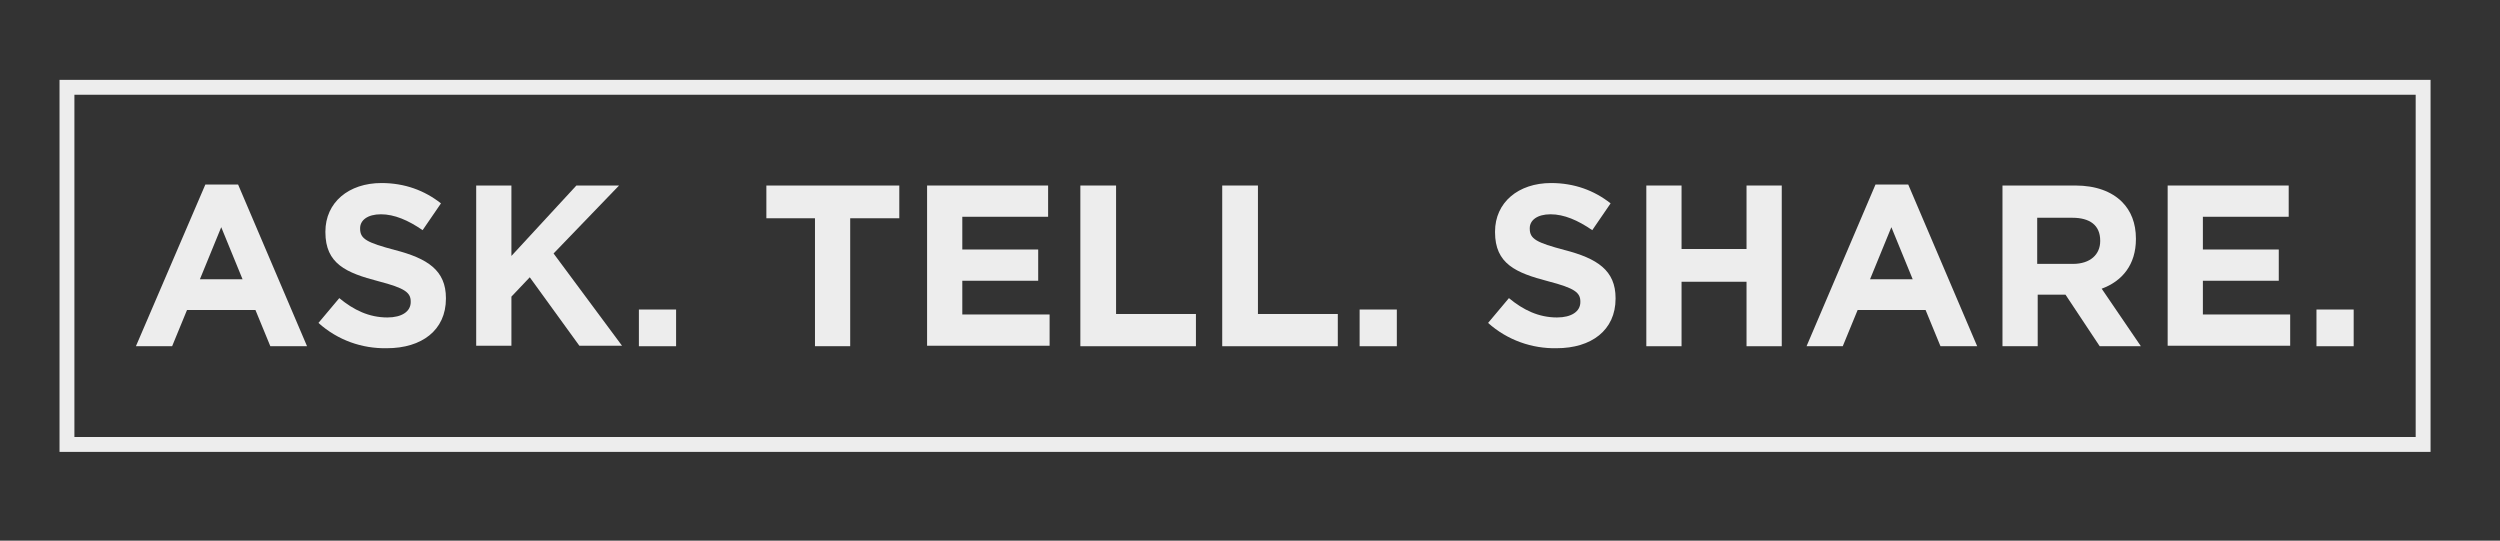
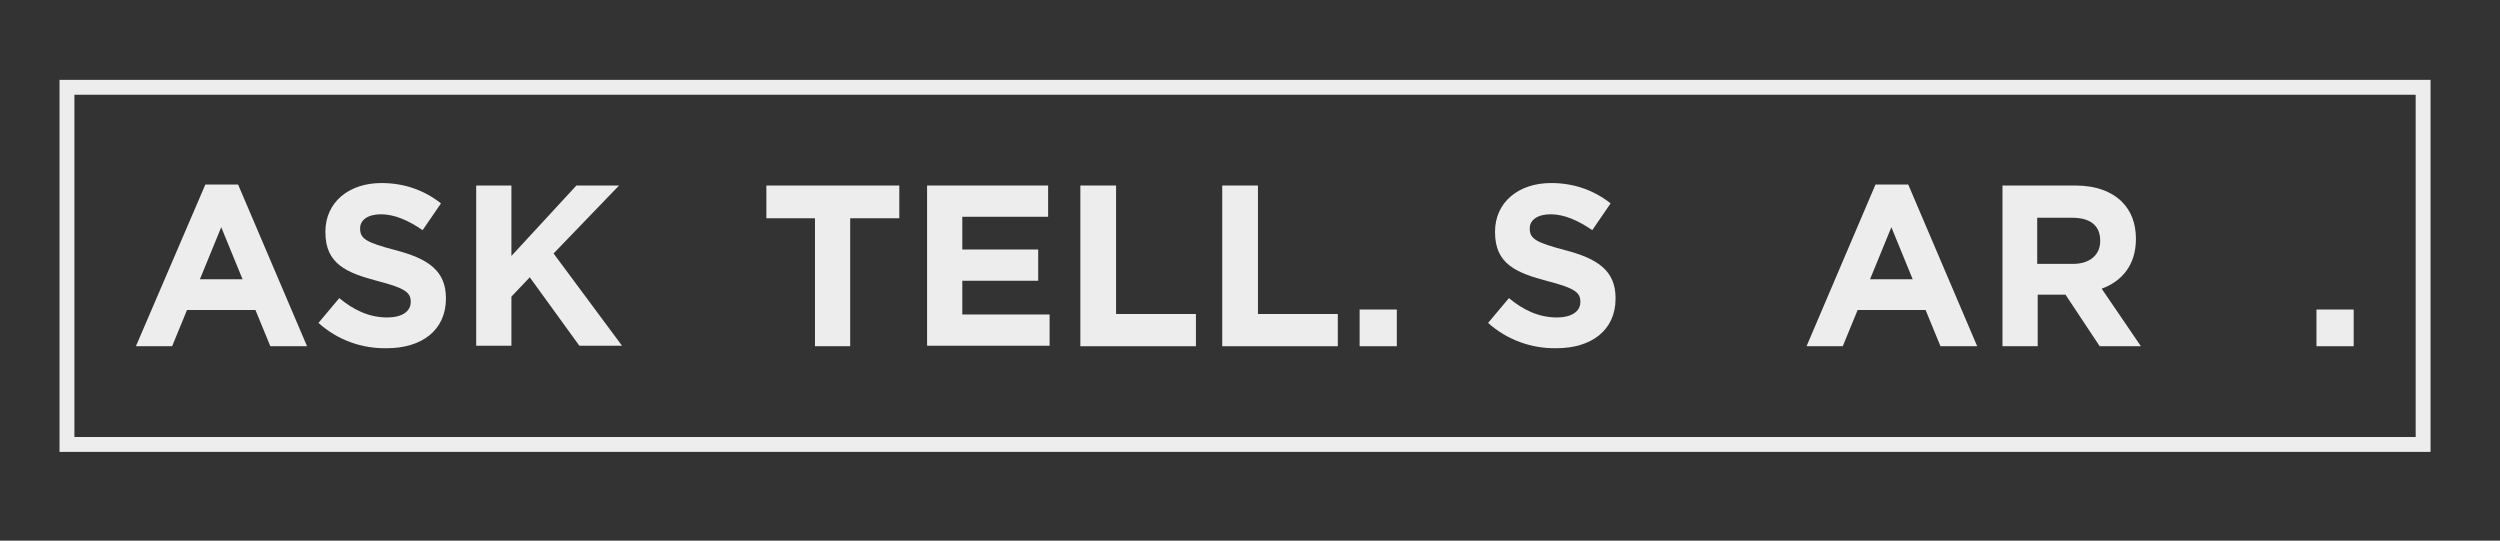
<svg xmlns="http://www.w3.org/2000/svg" version="1.1" id="Layer_1" x="0px" y="0px" viewBox="0 0 504 109" enable-background="new 0 0 504 109" xml:space="preserve">
  <rect x="0" y="0" width="504" height="109" fill="#333333" stroke="none" />
  <g>
    <path fill="#EDEDED" d="M41.4,37.2H48l13.9,32.6h-7.4l-3-7.3H37.7l-3,7.3h-7.3L41.4,37.2z M48.9,56.3l-4.3-10.5l-4.3,10.5H48.9z" />
    <path fill="#EDEDED" d="M64.2,65.1l4.2-5c2.9,2.4,6,3.9,9.7,3.9c2.9,0,4.7-1.2,4.7-3.1v-0.1c0-1.8-1.1-2.7-6.5-4.1   c-6.5-1.7-10.7-3.5-10.7-9.9v-0.1c0-5.9,4.7-9.8,11.3-9.8c4.7,0,8.7,1.5,12,4.1l-3.7,5.4c-2.9-2-5.7-3.2-8.4-3.2   c-2.7,0-4.2,1.2-4.2,2.8v0.1c0,2.1,1.4,2.8,7,4.3c6.6,1.7,10.3,4.1,10.3,9.7v0.1c0,6.4-4.9,10-11.9,10C73,70.3,68.1,68.6,64.2,65.1   z" />
    <path fill="#EDEDED" d="M96,37.4h7.1v14.2l13.1-14.2h8.6l-13.2,13.7l13.8,18.6h-8.6l-10-13.8l-3.7,3.9v9.9H96V37.4z" />
-     <path fill="#EDEDED" d="M128.8,62.4h7.5v7.4h-7.5V62.4z" />
    <path fill="#EDEDED" d="M164.4,44h-9.9v-6.6h26.8V44h-9.9v25.8h-7.1V44z" />
    <path fill="#EDEDED" d="M186.9,37.4h24.4v6.3h-17.3v6.6h15.3v6.3h-15.3v6.8h17.6v6.3h-24.7V37.4z" />
    <path fill="#EDEDED" d="M217.9,37.4h7.1v25.9h16.1v6.5h-23.3V37.4z" />
    <path fill="#EDEDED" d="M246.5,37.4h7.1v25.9h16.1v6.5h-23.3V37.4z" />
    <path fill="#EDEDED" d="M274.1,62.4h7.5v7.4h-7.5V62.4z" />
    <path fill="#EDEDED" d="M300,65.1l4.2-5c2.9,2.4,6,3.9,9.7,3.9c2.9,0,4.7-1.2,4.7-3.1v-0.1c0-1.8-1.1-2.7-6.5-4.1   c-6.5-1.7-10.7-3.5-10.7-9.9v-0.1c0-5.9,4.7-9.8,11.3-9.8c4.7,0,8.7,1.5,12,4.1l-3.7,5.4c-2.9-2-5.7-3.2-8.4-3.2s-4.2,1.2-4.2,2.8   v0.1c0,2.1,1.4,2.8,7,4.3c6.6,1.7,10.3,4.1,10.3,9.7v0.1c0,6.4-4.9,10-11.9,10C308.9,70.3,303.9,68.6,300,65.1z" />
-     <path fill="#EDEDED" d="M331.9,37.4h7.1v12.8h13.1V37.4h7.1v32.4h-7.1v-13H339v13h-7.1V37.4z" />
    <path fill="#EDEDED" d="M378.1,37.2h6.6l13.9,32.6h-7.4l-3-7.3h-13.7l-3,7.3h-7.3L378.1,37.2z M385.6,56.3l-4.3-10.5L377,56.3   H385.6z" />
    <path fill="#EDEDED" d="M403.6,37.4h14.8c4.1,0,7.3,1.2,9.4,3.3c1.8,1.8,2.8,4.3,2.8,7.4v0.1c0,5.2-2.8,8.5-6.9,10l7.9,11.6h-8.3   l-6.9-10.4h-5.6v10.4h-7.1V37.4z M417.9,53.2c3.5,0,5.5-1.9,5.5-4.6v-0.1c0-3.1-2.1-4.6-5.6-4.6h-7.1v9.3H417.9z" />
-     <path fill="#EDEDED" d="M437,37.4h24.4v6.3h-17.3v6.6h15.3v6.3h-15.3v6.8h17.6v6.3H437V37.4z" />
    <path fill="#EDEDED" d="M467,62.4h7.5v7.4H467V62.4z" />
  </g>
  <rect x="13.5" y="17.6" fill="none" stroke="#EDEDED" stroke-width="3" stroke-miterlimit="10" width="475" height="72" />
</svg>